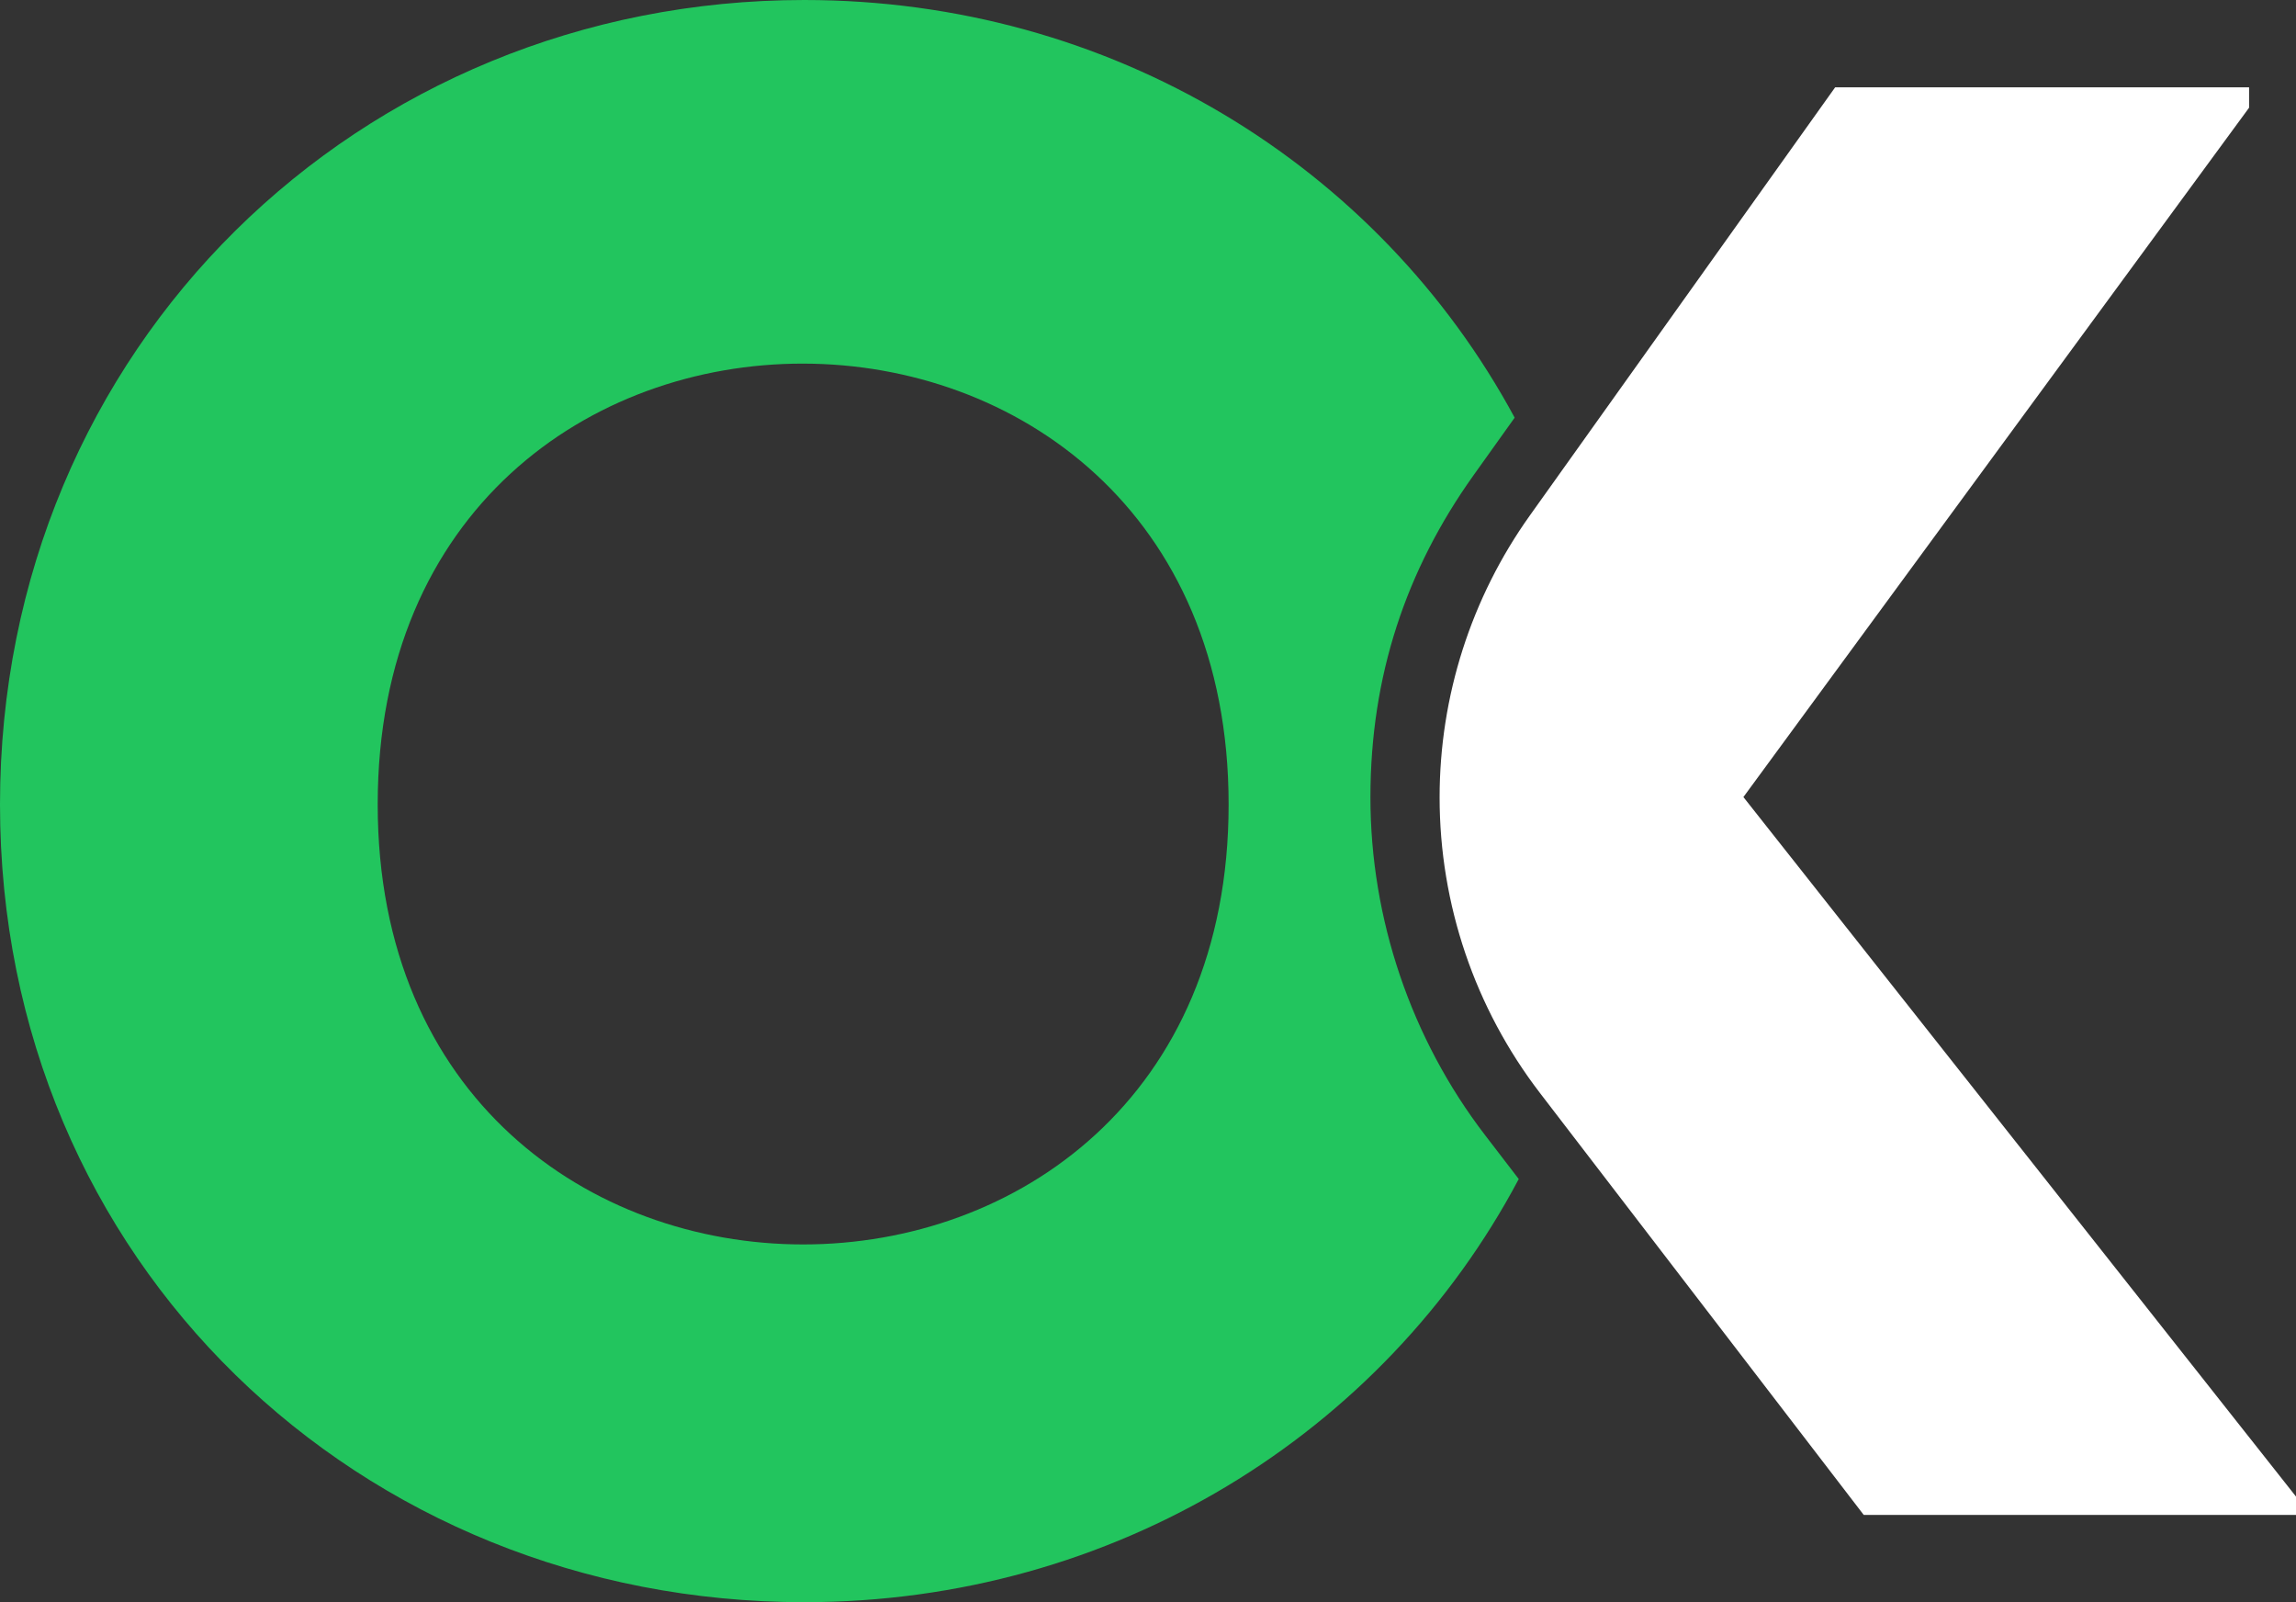
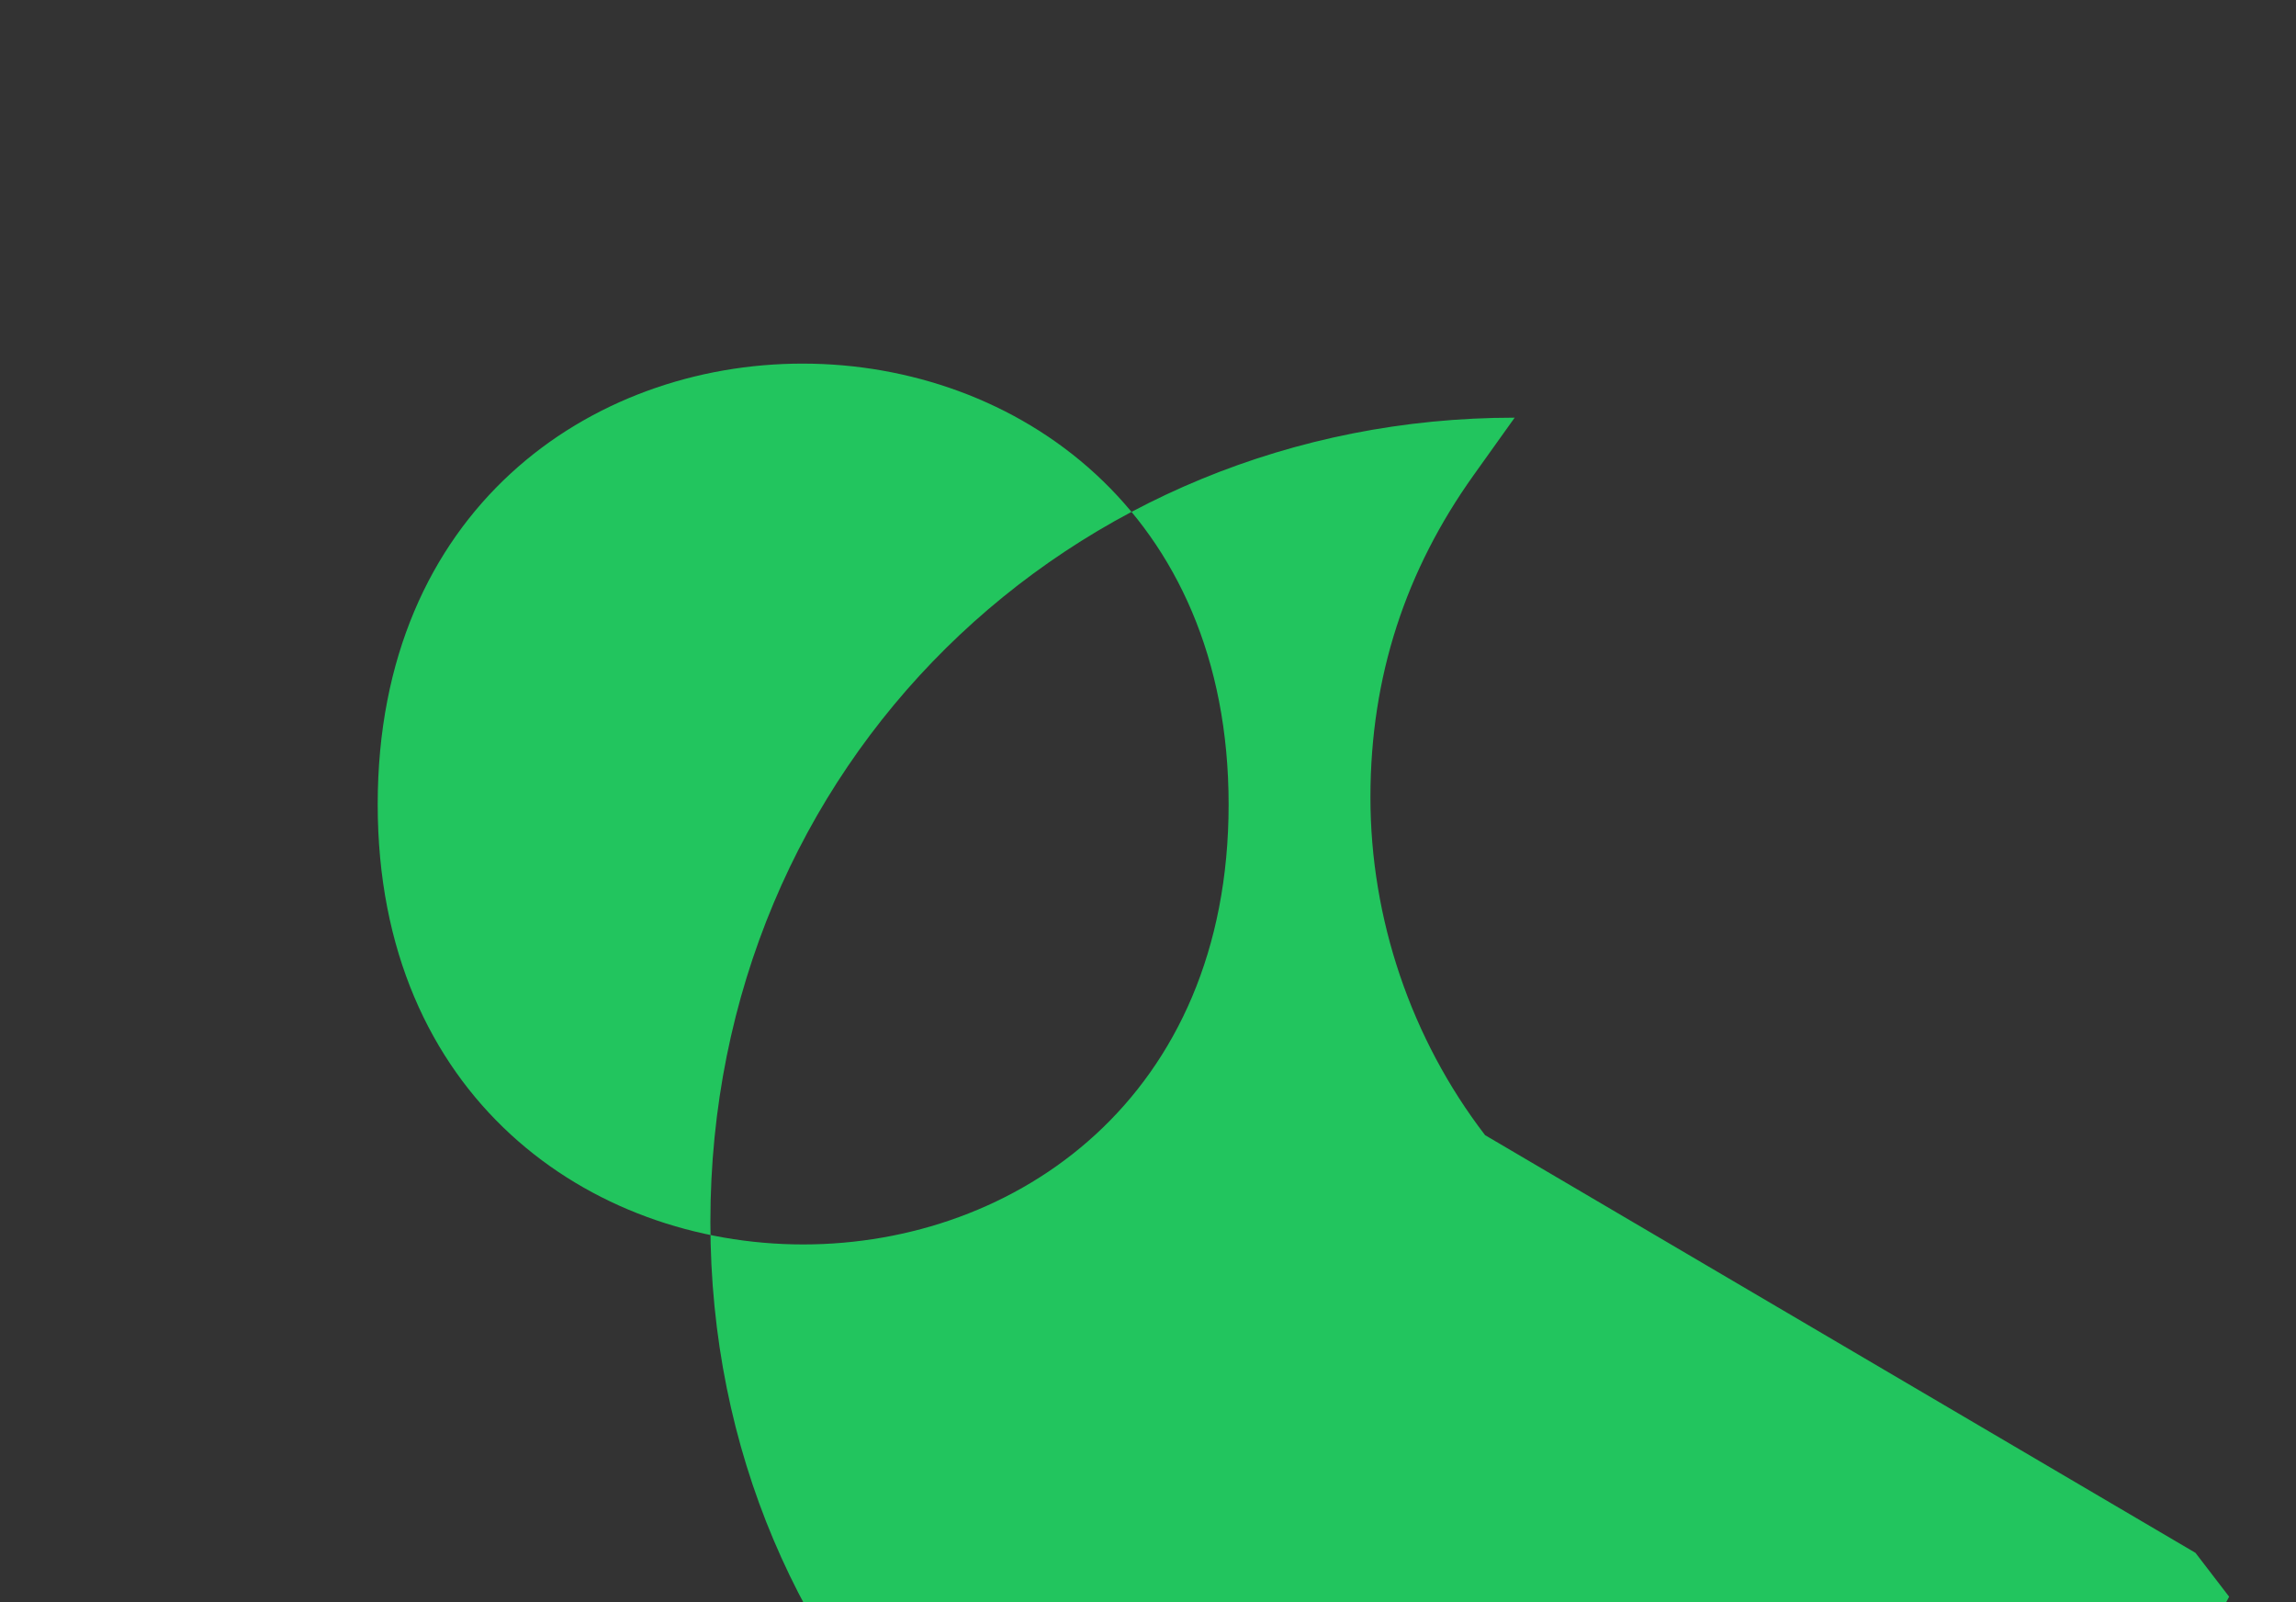
<svg xmlns="http://www.w3.org/2000/svg" id="Layer_1" viewBox="825.31 0 398.29 277.88">
  <rect x="825.31" y="0" width="398.29" height="277.88" fill="#333333" stroke="none" />
  <defs>
    <style>
      .cls-1 {
        fill: #fff;
      }

      .cls-2 {
        fill: #22c55e;
      }
    </style>
  </defs>
  <g id="ICON">
-     <path class="cls-2" d="M1082.93,196.88c-12.83-16.71-19.89-37.51-19.89-58.58s6.18-39.46,17.88-55.86l7.14-10C1064.4,28.62,1018.01,0,964.83,0c-77.08,0-139.52,60.13-139.52,139.52s62.44,138.36,139.52,138.36c53.72,0,100.51-29.2,123.94-73.39l-5.84-7.61ZM890.83,139.52c0-102.13,147.61-101.75,147.61,0s-147.61,101.75-147.61,0Z" />
-     <path class="cls-1" d="M1127.74,138.24l87.72-119.56v-3.54h-71.8l-52.97,74.27c-10.18,14.27-15.65,31.36-15.65,48.89h0c0,18.54,6.12,36.56,17.41,51.27l56.16,73.17h74.99v-3.18l-95.86-121.32Z" />
+     <path class="cls-2" d="M1082.93,196.88c-12.83-16.71-19.89-37.51-19.89-58.58s6.18-39.46,17.88-55.86l7.14-10c-77.08,0-139.52,60.13-139.52,139.52s62.44,138.36,139.52,138.36c53.72,0,100.51-29.2,123.94-73.39l-5.84-7.61ZM890.83,139.52c0-102.13,147.61-101.75,147.61,0s-147.61,101.75-147.61,0Z" />
  </g>
</svg>